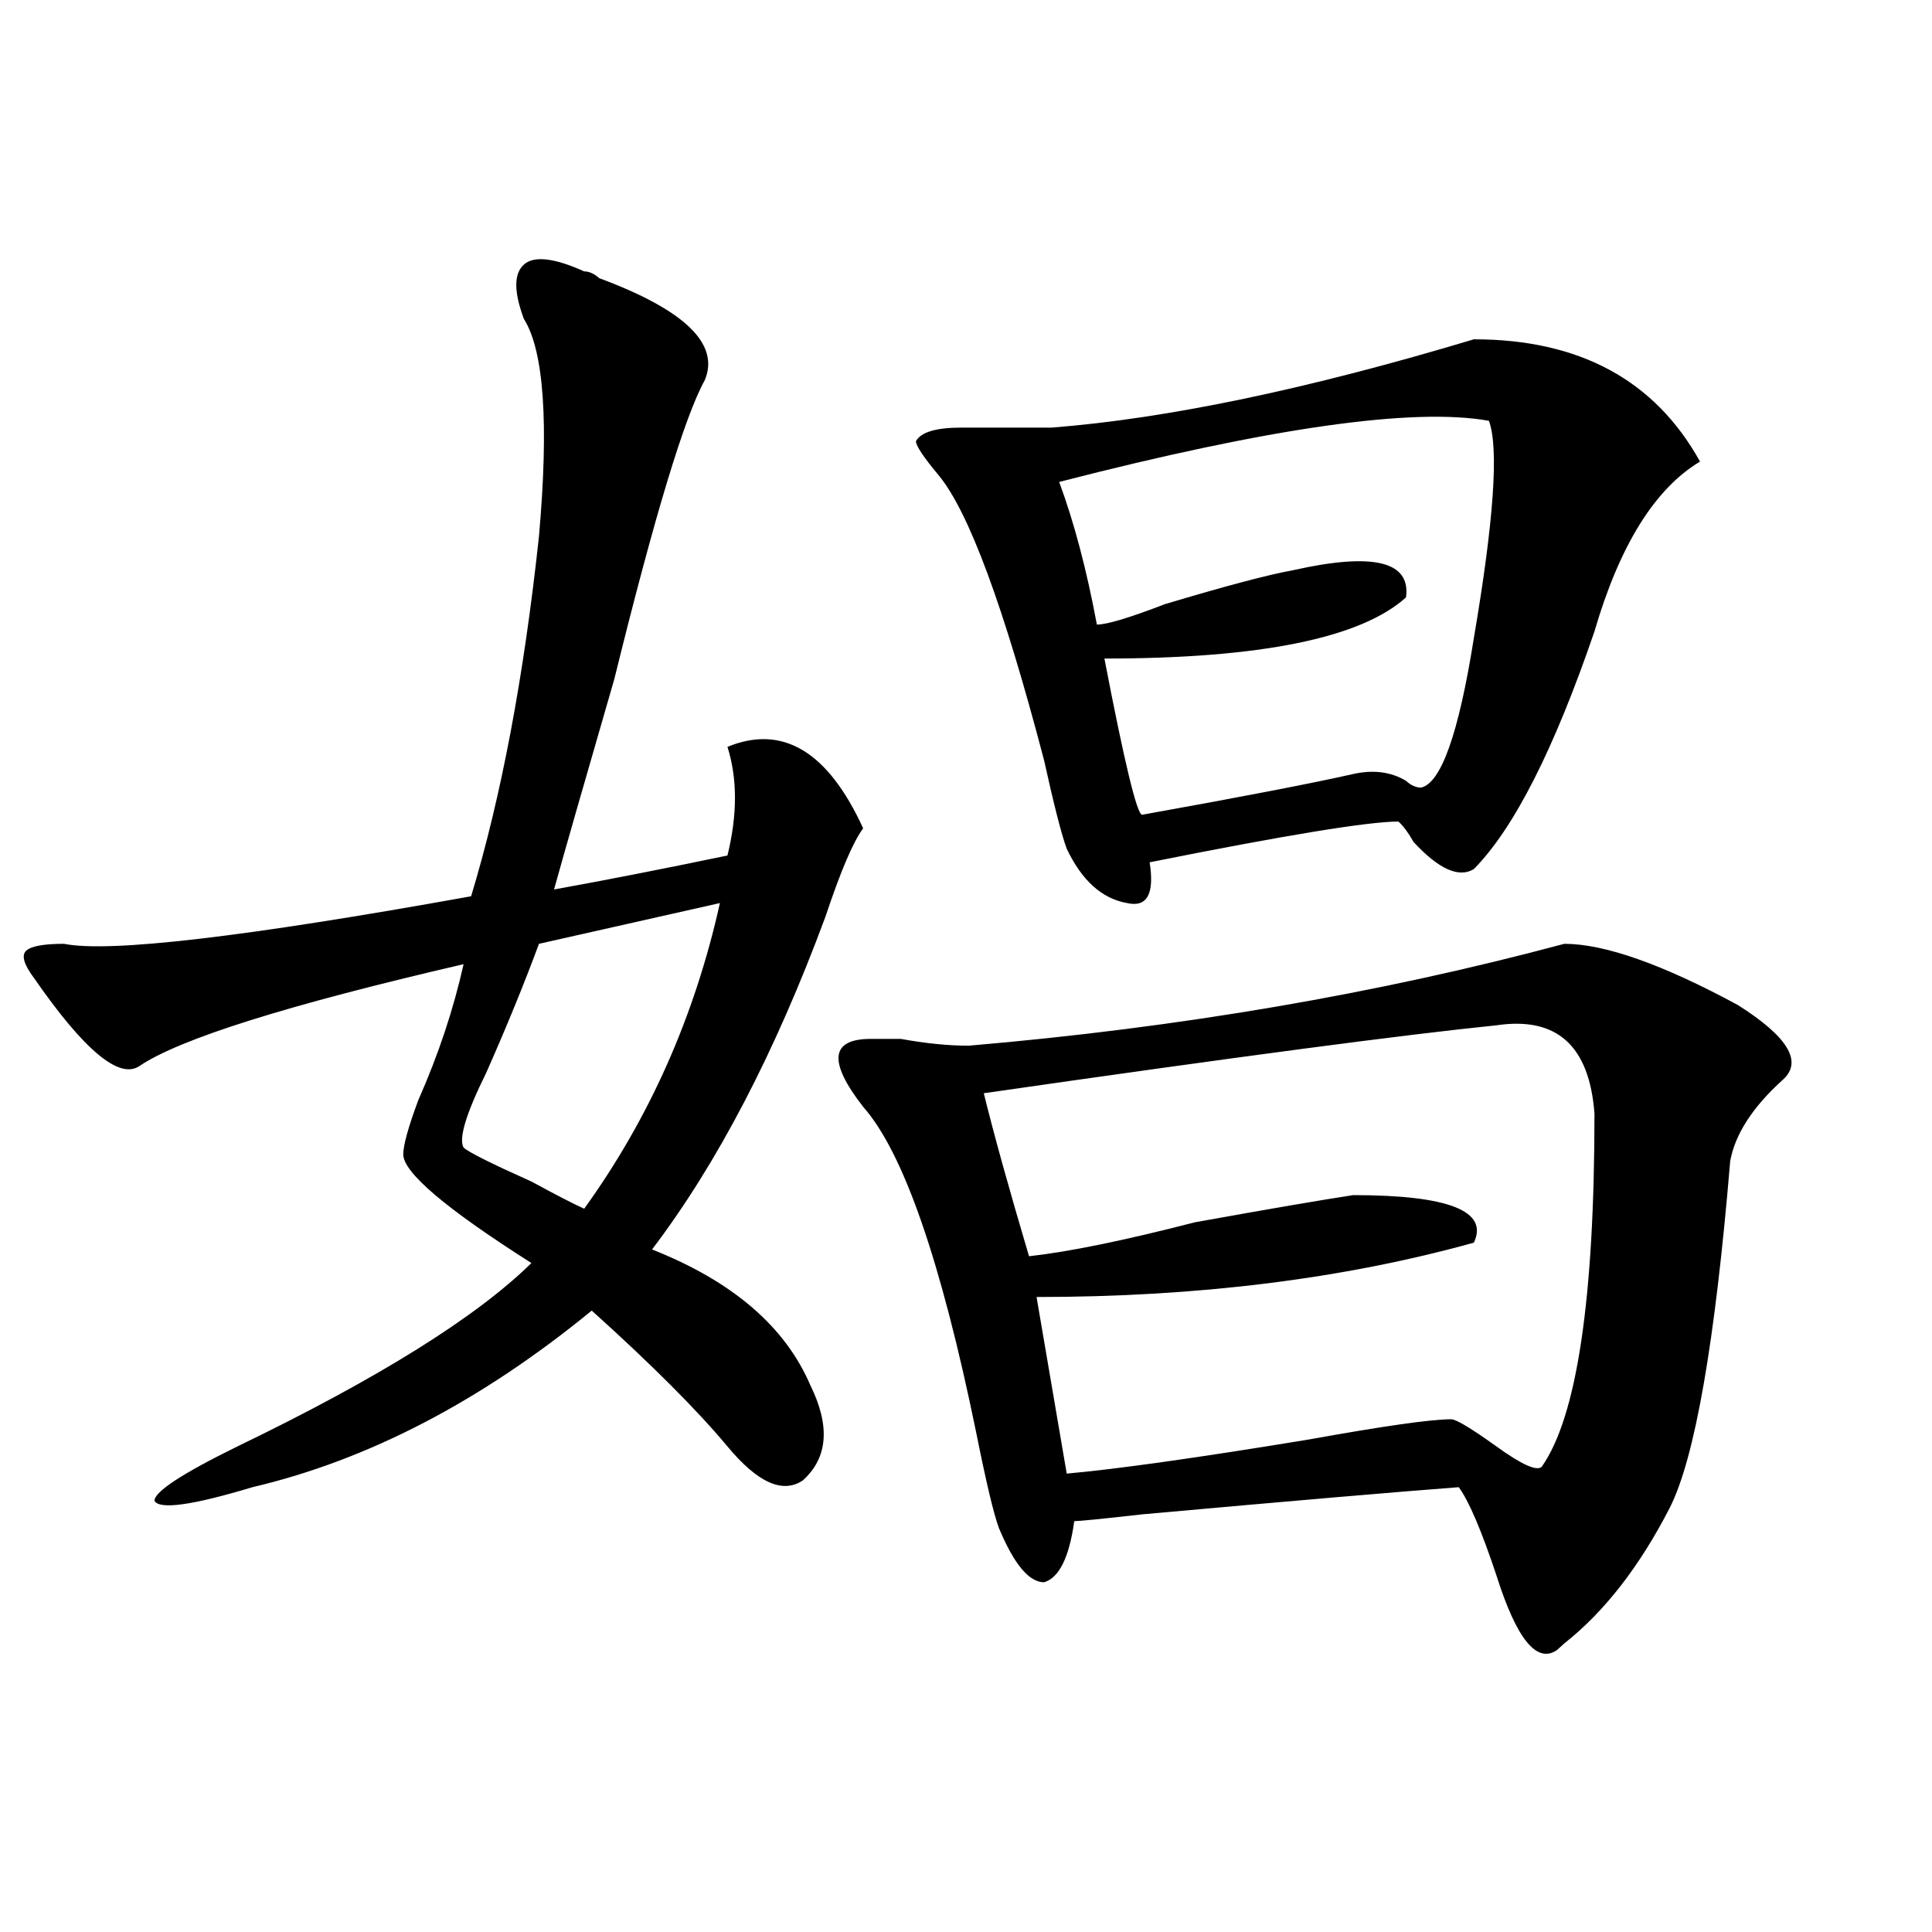
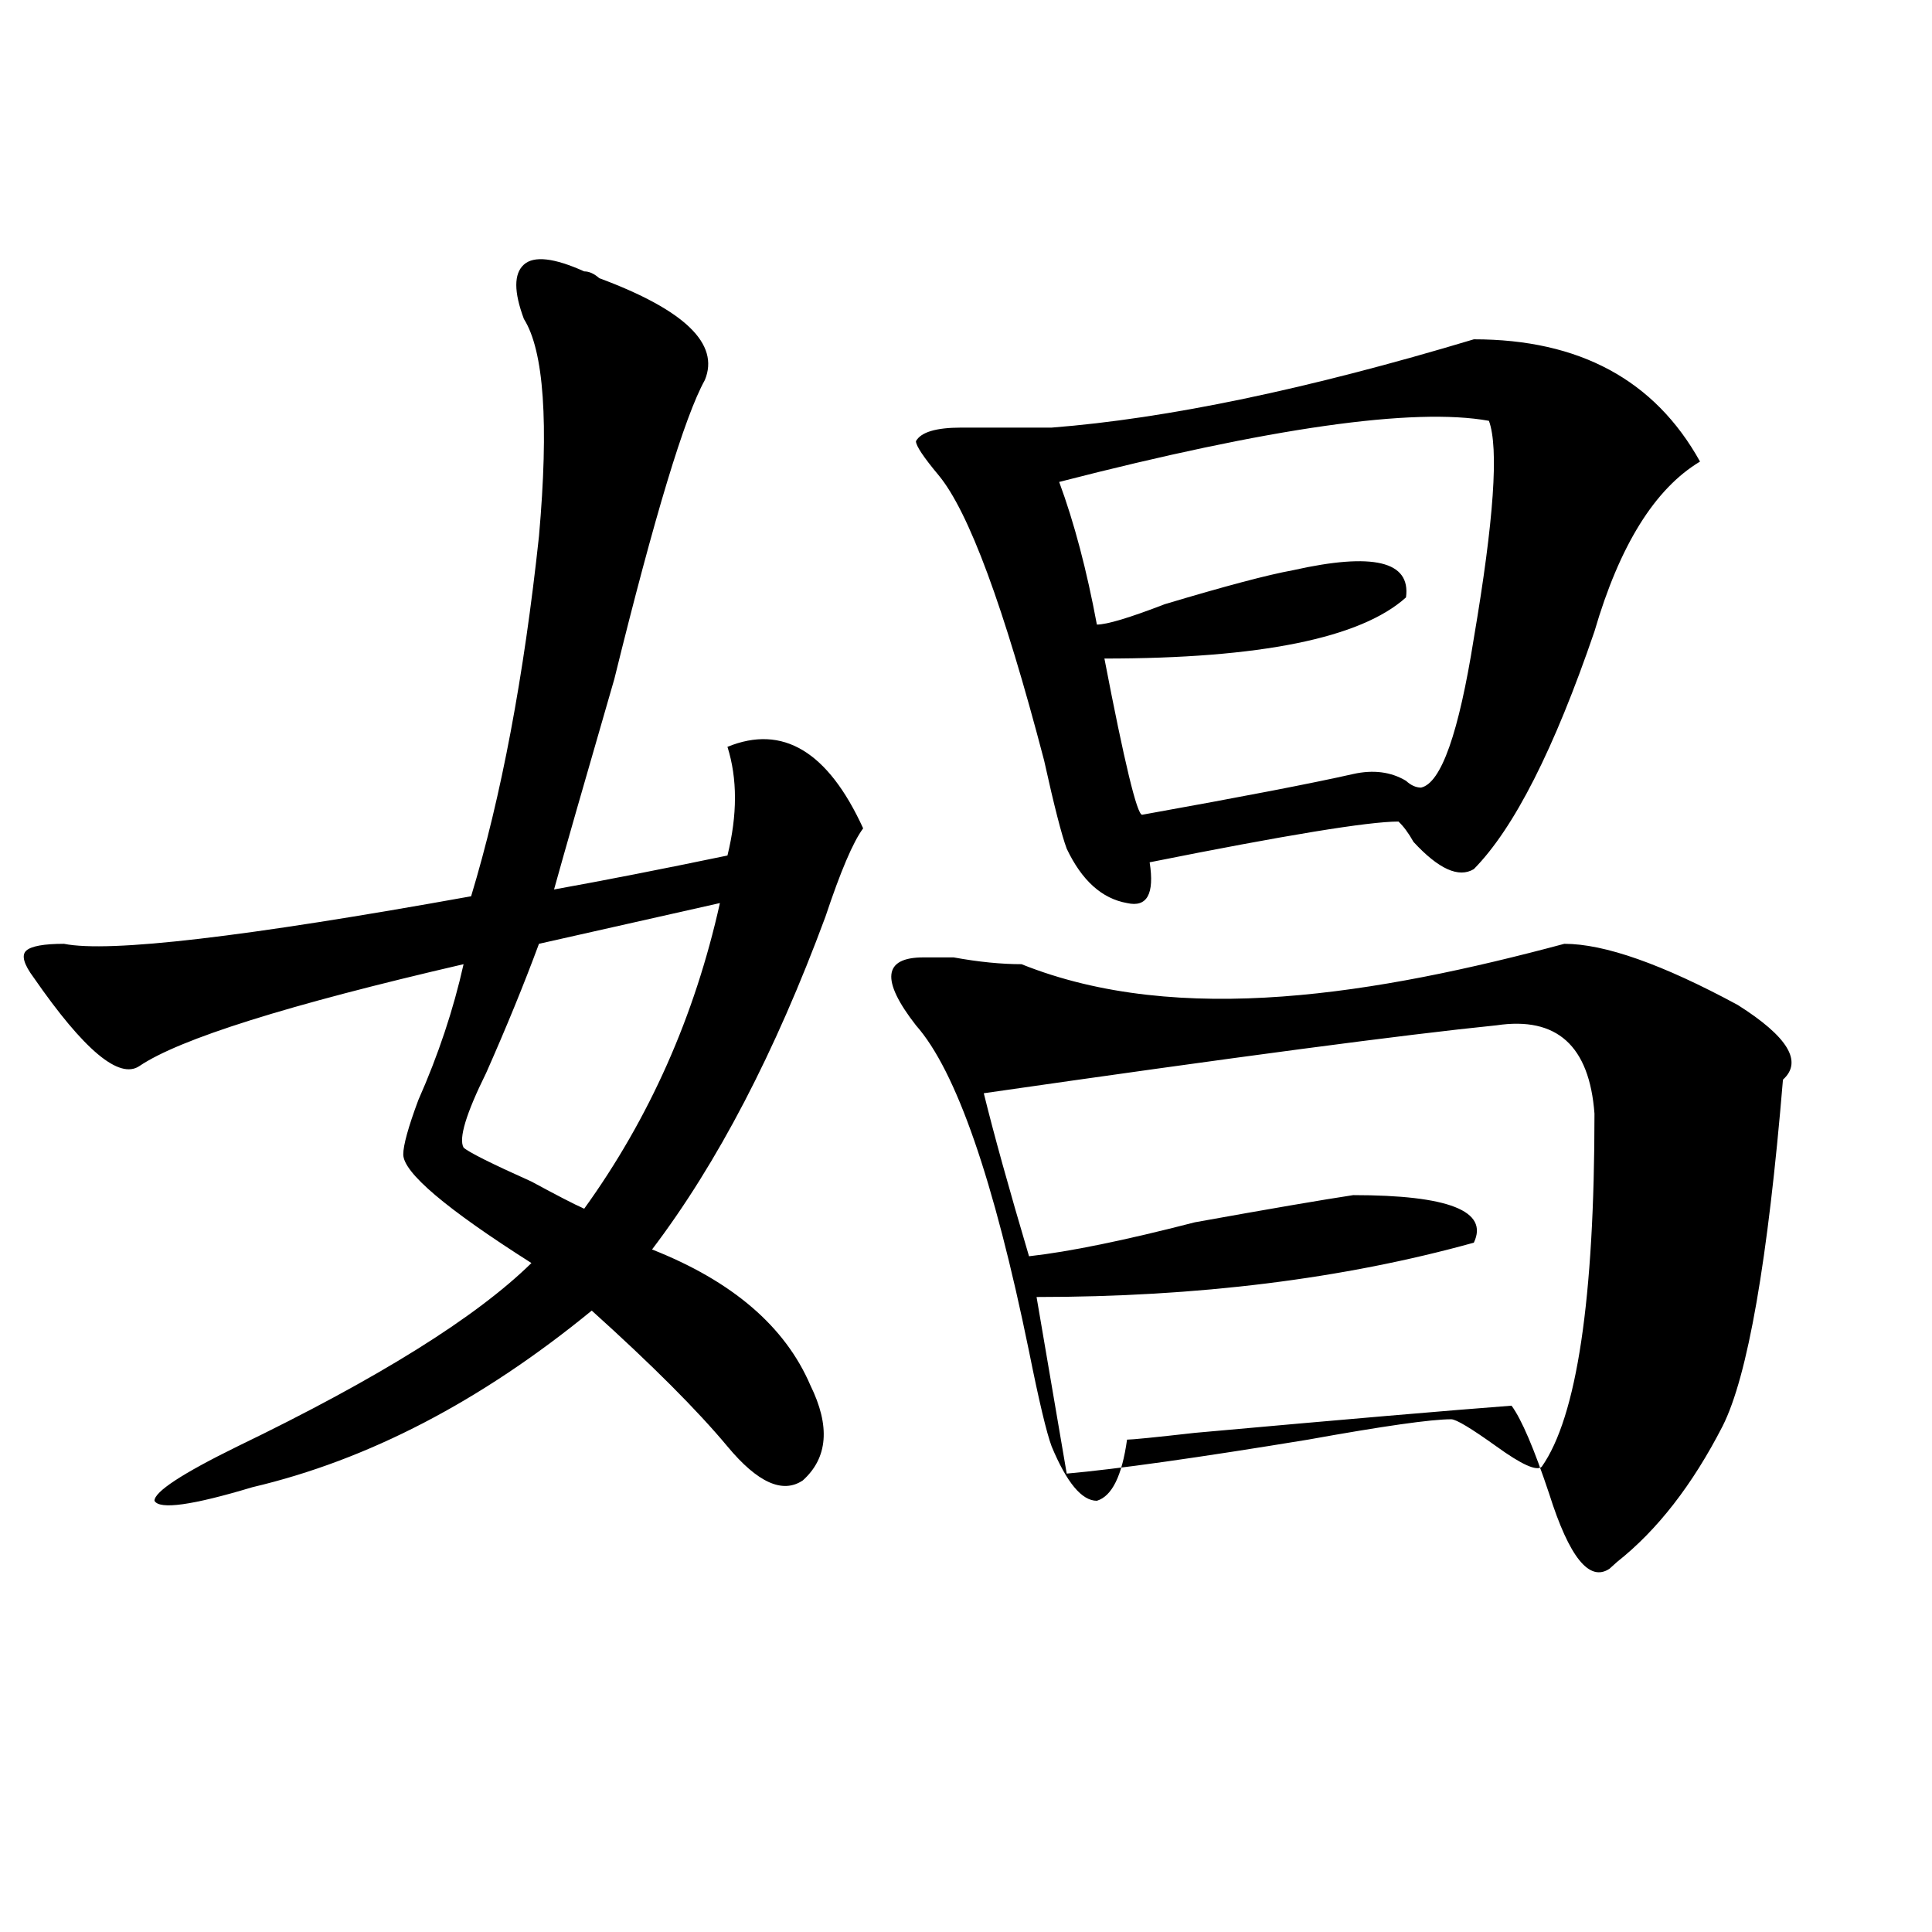
<svg xmlns="http://www.w3.org/2000/svg" version="1.1" id="图层_1" x="0px" y="0px" width="1000px" height="1000px" viewBox="0 0 1000 1000" enable-background="new 0 0 1000 1000" xml:space="preserve">
-   <path d="M302.383,140.469c2.562,0,5.183,1.208,7.805,3.516c44.206,16.425,62.438,34.003,54.633,52.734  c-10.427,18.786-26.036,70.313-46.828,154.688c-15.609,53.942-26.036,90.253-31.219,108.984  c25.976-4.669,55.913-10.547,89.754-17.578c5.183-21.094,5.183-39.825,0-56.25c28.597-11.7,52.011,2.362,70.242,42.188  c-5.243,7.031-11.707,22.302-19.512,45.703c-26.036,70.313-55.974,127.771-89.754,172.266c41.585,16.425,68.901,39.88,81.949,70.313  c10.366,21.094,9.085,37.519-3.902,49.219c-10.427,7.031-23.414,1.208-39.023-17.578c-15.609-18.731-39.023-42.188-70.242-70.313  c-57.255,46.911-115.79,77.344-175.605,91.406c-31.219,9.394-48.169,11.755-50.73,7.031c0-4.669,14.269-14.063,42.926-28.125  c72.804-35.156,123.534-66.797,152.191-94.922c-44.267-28.125-66.34-46.856-66.34-56.25c0-4.669,2.562-14.063,7.805-28.125  c10.366-23.401,18.171-46.856,23.414-70.313c-91.095,21.094-147.009,38.672-167.801,52.734  c-10.427,7.031-28.657-8.185-54.633-45.703c-5.243-7.031-6.524-11.7-3.902-14.063c2.562-2.308,9.085-3.516,19.512-3.516  c23.414,4.724,93.656-3.516,210.727-24.609c15.609-51.526,27.316-113.653,35.121-186.328c5.183-58.558,2.562-96.075-7.805-112.5  c-5.243-14.063-5.243-23.401,0-28.125C276.347,132.284,286.773,133.438,302.383,140.469z M372.625,467.422l-93.656,21.094  c-7.805,21.094-16.95,43.396-27.316,66.797c-10.427,21.094-14.329,34.003-11.707,38.672c2.562,2.362,14.269,8.239,35.121,17.578  c12.987,7.031,22.073,11.755,27.316,14.063C336.163,578.769,359.577,526.034,372.625,467.422z M809.688,488.516  c20.792,0,50.73,10.547,89.754,31.641c25.976,16.425,33.78,29.333,23.414,38.672c-15.609,14.063-24.755,28.125-27.316,42.188  c-7.805,93.769-18.231,153.534-31.219,179.297c-15.609,30.432-33.841,53.888-54.633,70.313l-3.902,3.516  c-10.427,7.031-20.853-5.878-31.219-38.672c-7.805-23.401-14.329-38.672-19.512-45.703c-31.219,2.362-85.852,7.031-163.898,14.063  c-20.853,2.362-32.56,3.516-35.121,3.516c-2.622,18.786-7.805,29.278-15.609,31.641c-7.805,0-15.609-9.394-23.414-28.125  c-2.622-7.031-6.524-23.401-11.707-49.219c-18.231-89.044-37.743-145.294-58.535-168.75c-18.231-23.401-16.95-35.156,3.902-35.156  c2.562,0,7.805,0,15.609,0c12.987,2.362,24.694,3.516,35.121,3.516C610.668,531.911,713.409,514.333,809.688,488.516z   M762.859,175.625c54.633,0,93.656,21.094,117.07,63.281c-23.414,14.063-41.646,43.396-54.633,87.891  c-20.853,60.974-41.646,101.953-62.438,123.047c-7.805,4.724-18.231,0-31.219-14.063c-2.622-4.669-5.243-8.185-7.805-10.547  c-15.609,0-58.535,7.031-128.777,21.094c2.562,16.425-1.341,23.456-11.707,21.094c-13.048-2.308-23.414-11.7-31.219-28.125  c-2.622-7.031-6.524-22.247-11.707-45.703c-20.853-79.651-39.023-128.87-54.633-147.656c-7.805-9.339-11.707-15.216-11.707-17.578  c2.562-4.669,10.366-7.031,23.414-7.031c18.171,0,33.78,0,46.828,0C604.144,216.659,677.008,201.442,762.859,175.625z   M774.566,530.703c-46.828,4.724-135.302,16.425-265.359,35.156c5.183,21.094,12.987,49.219,23.414,84.375  c20.792-2.308,49.39-8.185,85.852-17.578c39.023-7.031,66.34-11.7,81.949-14.063c49.39,0,70.242,8.239,62.438,24.609  c-67.681,18.786-143.106,28.125-226.336,28.125l15.609,91.406c25.976-2.308,67.62-8.185,124.875-17.578  c39.023-7.031,63.718-10.547,74.145-10.547c2.562,0,10.366,4.724,23.414,14.063c12.987,9.394,20.792,12.909,23.414,10.547  c18.171-25.763,27.316-86.683,27.316-182.813C822.675,541.25,805.785,526.034,774.566,530.703z M770.664,217.813  c-39.023-7.031-113.168,3.516-222.434,31.641c7.805,21.094,14.269,45.703,19.512,73.828c5.183,0,16.89-3.516,35.121-10.547  c31.219-9.339,53.292-15.216,66.34-17.578c41.585-9.339,61.097-4.669,58.535,14.063c-23.414,21.094-75.485,31.641-156.094,31.641  c10.366,53.942,16.89,80.859,19.512,80.859c52.011-9.339,88.413-16.37,109.266-21.094c10.366-2.308,19.512-1.153,27.316,3.516  c2.562,2.362,5.183,3.516,7.805,3.516c10.366-2.308,19.512-28.125,27.316-77.344C773.226,269.394,775.847,231.875,770.664,217.813z" />
+   <path d="M302.383,140.469c2.562,0,5.183,1.208,7.805,3.516c44.206,16.425,62.438,34.003,54.633,52.734  c-10.427,18.786-26.036,70.313-46.828,154.688c-15.609,53.942-26.036,90.253-31.219,108.984  c25.976-4.669,55.913-10.547,89.754-17.578c5.183-21.094,5.183-39.825,0-56.25c28.597-11.7,52.011,2.362,70.242,42.188  c-5.243,7.031-11.707,22.302-19.512,45.703c-26.036,70.313-55.974,127.771-89.754,172.266c41.585,16.425,68.901,39.88,81.949,70.313  c10.366,21.094,9.085,37.519-3.902,49.219c-10.427,7.031-23.414,1.208-39.023-17.578c-15.609-18.731-39.023-42.188-70.242-70.313  c-57.255,46.911-115.79,77.344-175.605,91.406c-31.219,9.394-48.169,11.755-50.73,7.031c0-4.669,14.269-14.063,42.926-28.125  c72.804-35.156,123.534-66.797,152.191-94.922c-44.267-28.125-66.34-46.856-66.34-56.25c0-4.669,2.562-14.063,7.805-28.125  c10.366-23.401,18.171-46.856,23.414-70.313c-91.095,21.094-147.009,38.672-167.801,52.734  c-10.427,7.031-28.657-8.185-54.633-45.703c-5.243-7.031-6.524-11.7-3.902-14.063c2.562-2.308,9.085-3.516,19.512-3.516  c23.414,4.724,93.656-3.516,210.727-24.609c15.609-51.526,27.316-113.653,35.121-186.328c5.183-58.558,2.562-96.075-7.805-112.5  c-5.243-14.063-5.243-23.401,0-28.125C276.347,132.284,286.773,133.438,302.383,140.469z M372.625,467.422l-93.656,21.094  c-7.805,21.094-16.95,43.396-27.316,66.797c-10.427,21.094-14.329,34.003-11.707,38.672c2.562,2.362,14.269,8.239,35.121,17.578  c12.987,7.031,22.073,11.755,27.316,14.063C336.163,578.769,359.577,526.034,372.625,467.422z M809.688,488.516  c20.792,0,50.73,10.547,89.754,31.641c25.976,16.425,33.78,29.333,23.414,38.672c-7.805,93.769-18.231,153.534-31.219,179.297c-15.609,30.432-33.841,53.888-54.633,70.313l-3.902,3.516  c-10.427,7.031-20.853-5.878-31.219-38.672c-7.805-23.401-14.329-38.672-19.512-45.703c-31.219,2.362-85.852,7.031-163.898,14.063  c-20.853,2.362-32.56,3.516-35.121,3.516c-2.622,18.786-7.805,29.278-15.609,31.641c-7.805,0-15.609-9.394-23.414-28.125  c-2.622-7.031-6.524-23.401-11.707-49.219c-18.231-89.044-37.743-145.294-58.535-168.75c-18.231-23.401-16.95-35.156,3.902-35.156  c2.562,0,7.805,0,15.609,0c12.987,2.362,24.694,3.516,35.121,3.516C610.668,531.911,713.409,514.333,809.688,488.516z   M762.859,175.625c54.633,0,93.656,21.094,117.07,63.281c-23.414,14.063-41.646,43.396-54.633,87.891  c-20.853,60.974-41.646,101.953-62.438,123.047c-7.805,4.724-18.231,0-31.219-14.063c-2.622-4.669-5.243-8.185-7.805-10.547  c-15.609,0-58.535,7.031-128.777,21.094c2.562,16.425-1.341,23.456-11.707,21.094c-13.048-2.308-23.414-11.7-31.219-28.125  c-2.622-7.031-6.524-22.247-11.707-45.703c-20.853-79.651-39.023-128.87-54.633-147.656c-7.805-9.339-11.707-15.216-11.707-17.578  c2.562-4.669,10.366-7.031,23.414-7.031c18.171,0,33.78,0,46.828,0C604.144,216.659,677.008,201.442,762.859,175.625z   M774.566,530.703c-46.828,4.724-135.302,16.425-265.359,35.156c5.183,21.094,12.987,49.219,23.414,84.375  c20.792-2.308,49.39-8.185,85.852-17.578c39.023-7.031,66.34-11.7,81.949-14.063c49.39,0,70.242,8.239,62.438,24.609  c-67.681,18.786-143.106,28.125-226.336,28.125l15.609,91.406c25.976-2.308,67.62-8.185,124.875-17.578  c39.023-7.031,63.718-10.547,74.145-10.547c2.562,0,10.366,4.724,23.414,14.063c12.987,9.394,20.792,12.909,23.414,10.547  c18.171-25.763,27.316-86.683,27.316-182.813C822.675,541.25,805.785,526.034,774.566,530.703z M770.664,217.813  c-39.023-7.031-113.168,3.516-222.434,31.641c7.805,21.094,14.269,45.703,19.512,73.828c5.183,0,16.89-3.516,35.121-10.547  c31.219-9.339,53.292-15.216,66.34-17.578c41.585-9.339,61.097-4.669,58.535,14.063c-23.414,21.094-75.485,31.641-156.094,31.641  c10.366,53.942,16.89,80.859,19.512,80.859c52.011-9.339,88.413-16.37,109.266-21.094c10.366-2.308,19.512-1.153,27.316,3.516  c2.562,2.362,5.183,3.516,7.805,3.516c10.366-2.308,19.512-28.125,27.316-77.344C773.226,269.394,775.847,231.875,770.664,217.813z" />
</svg>